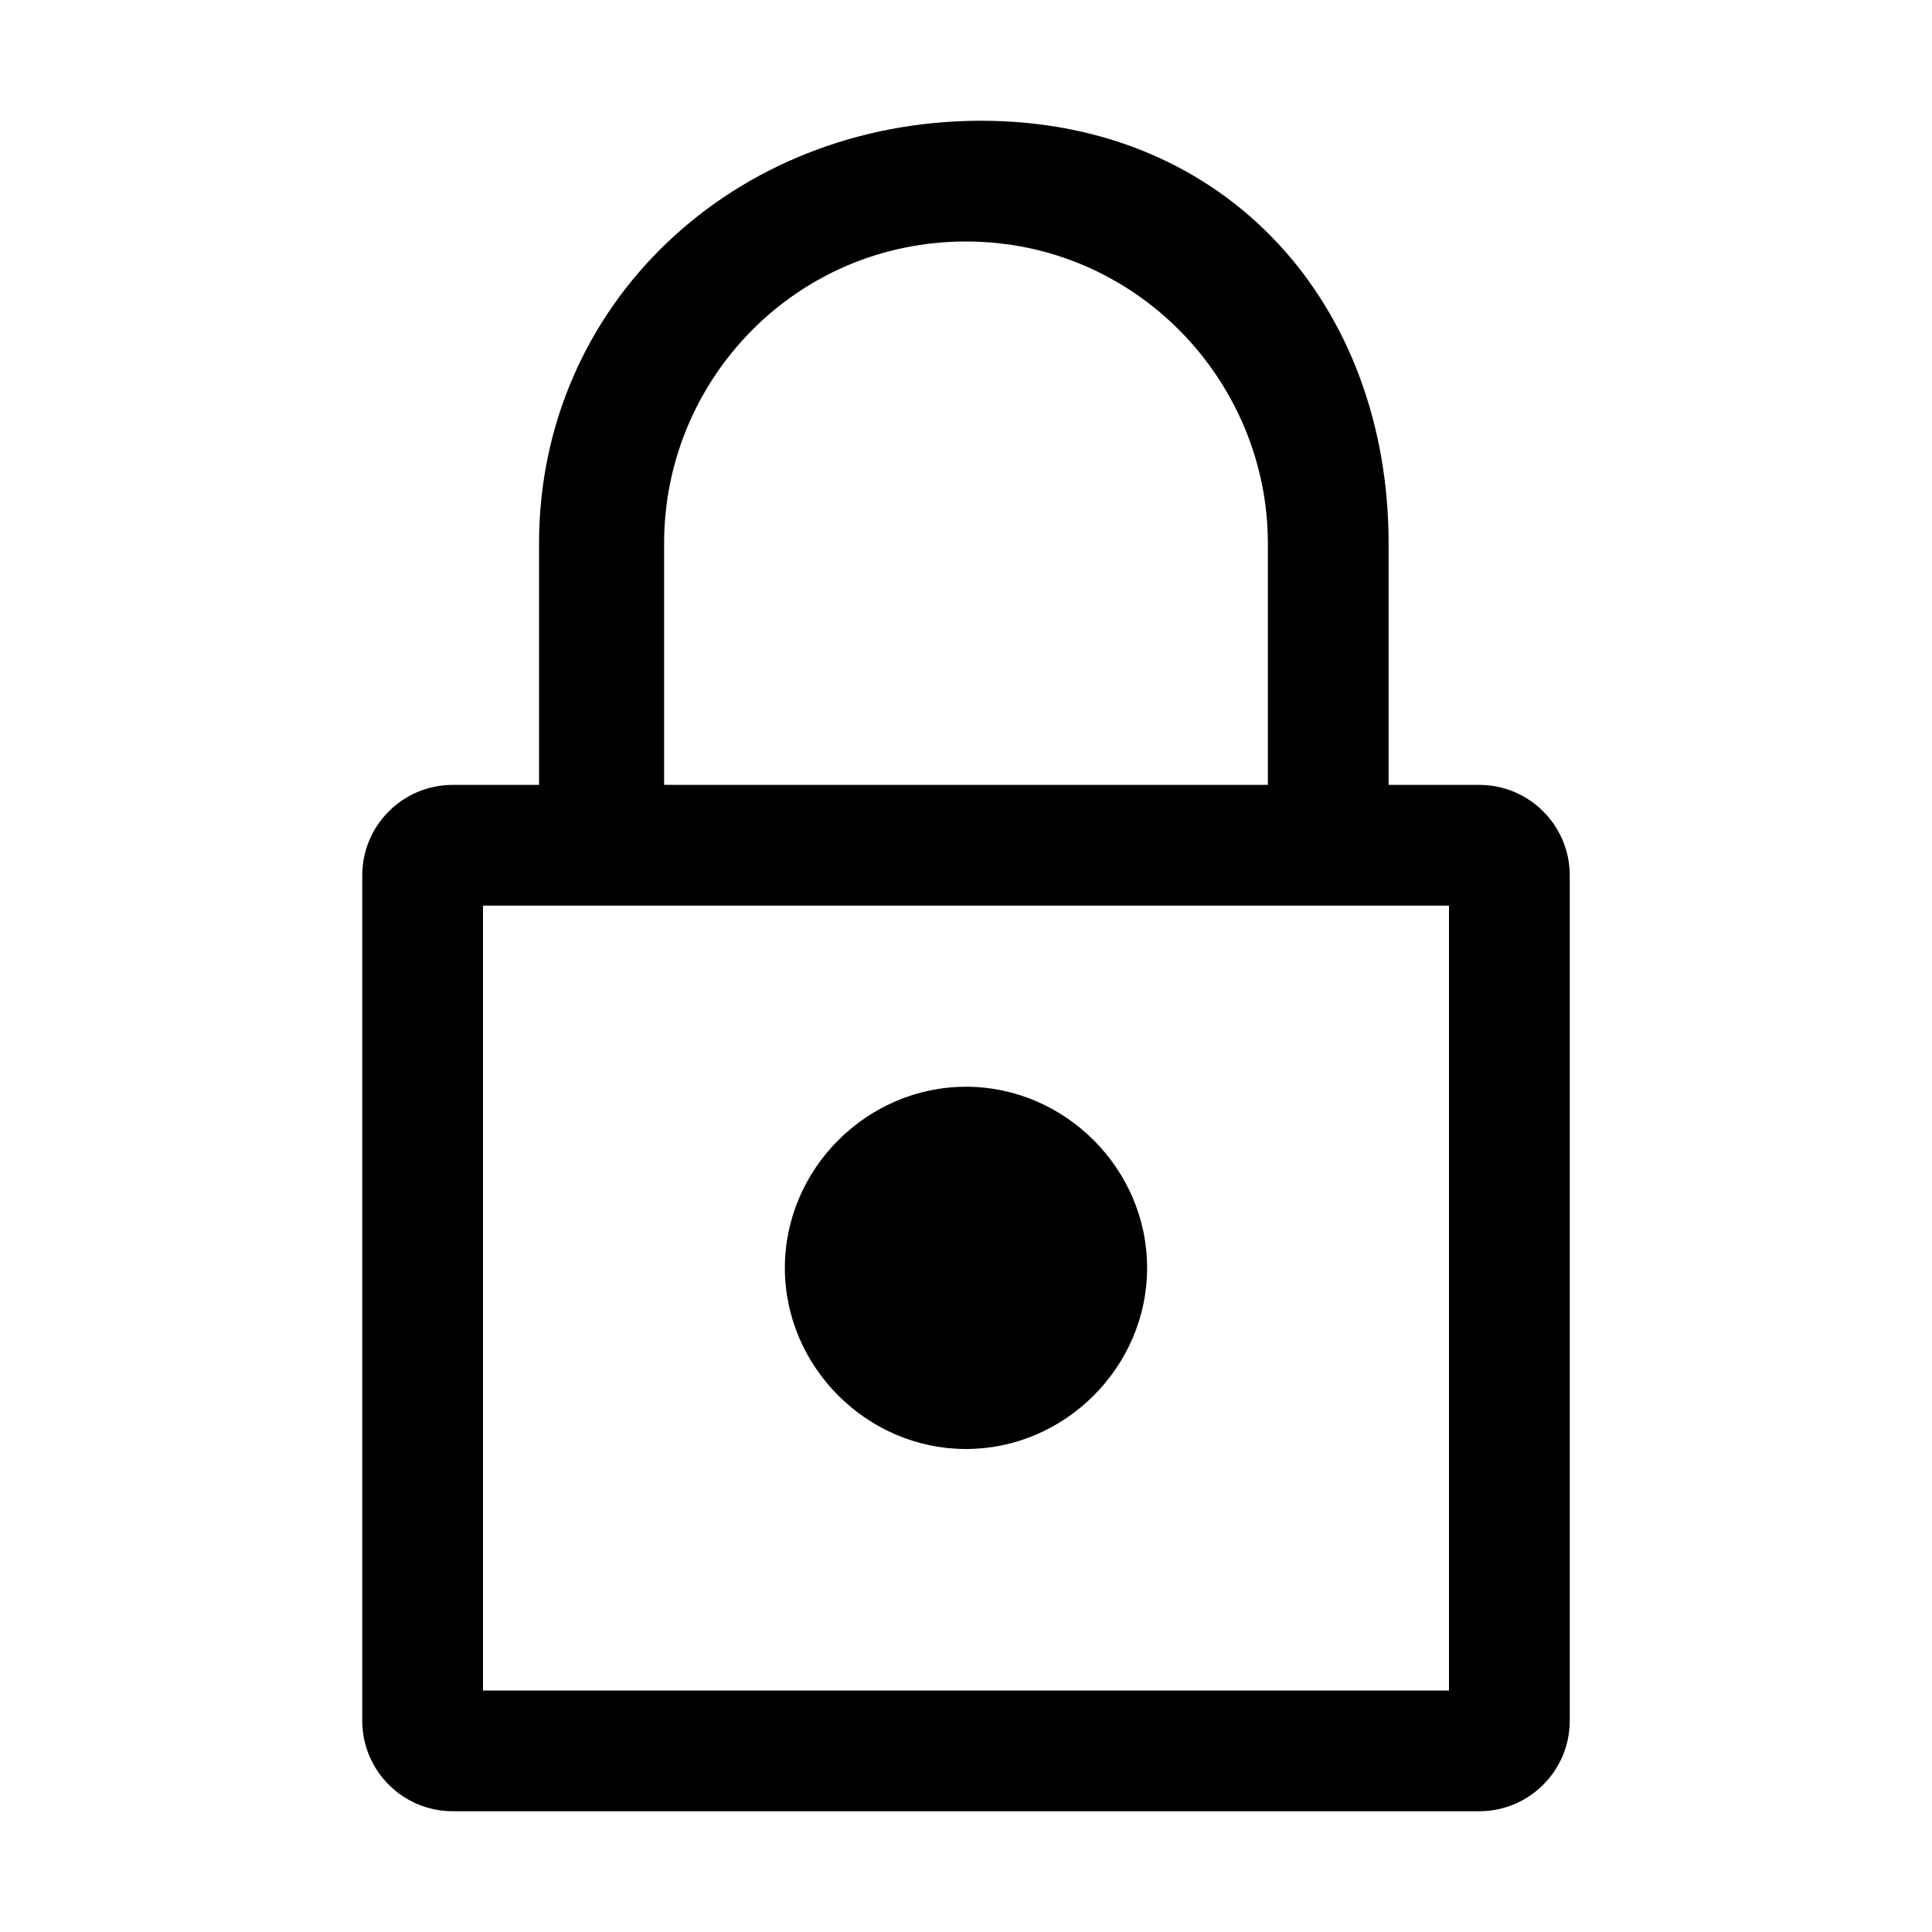
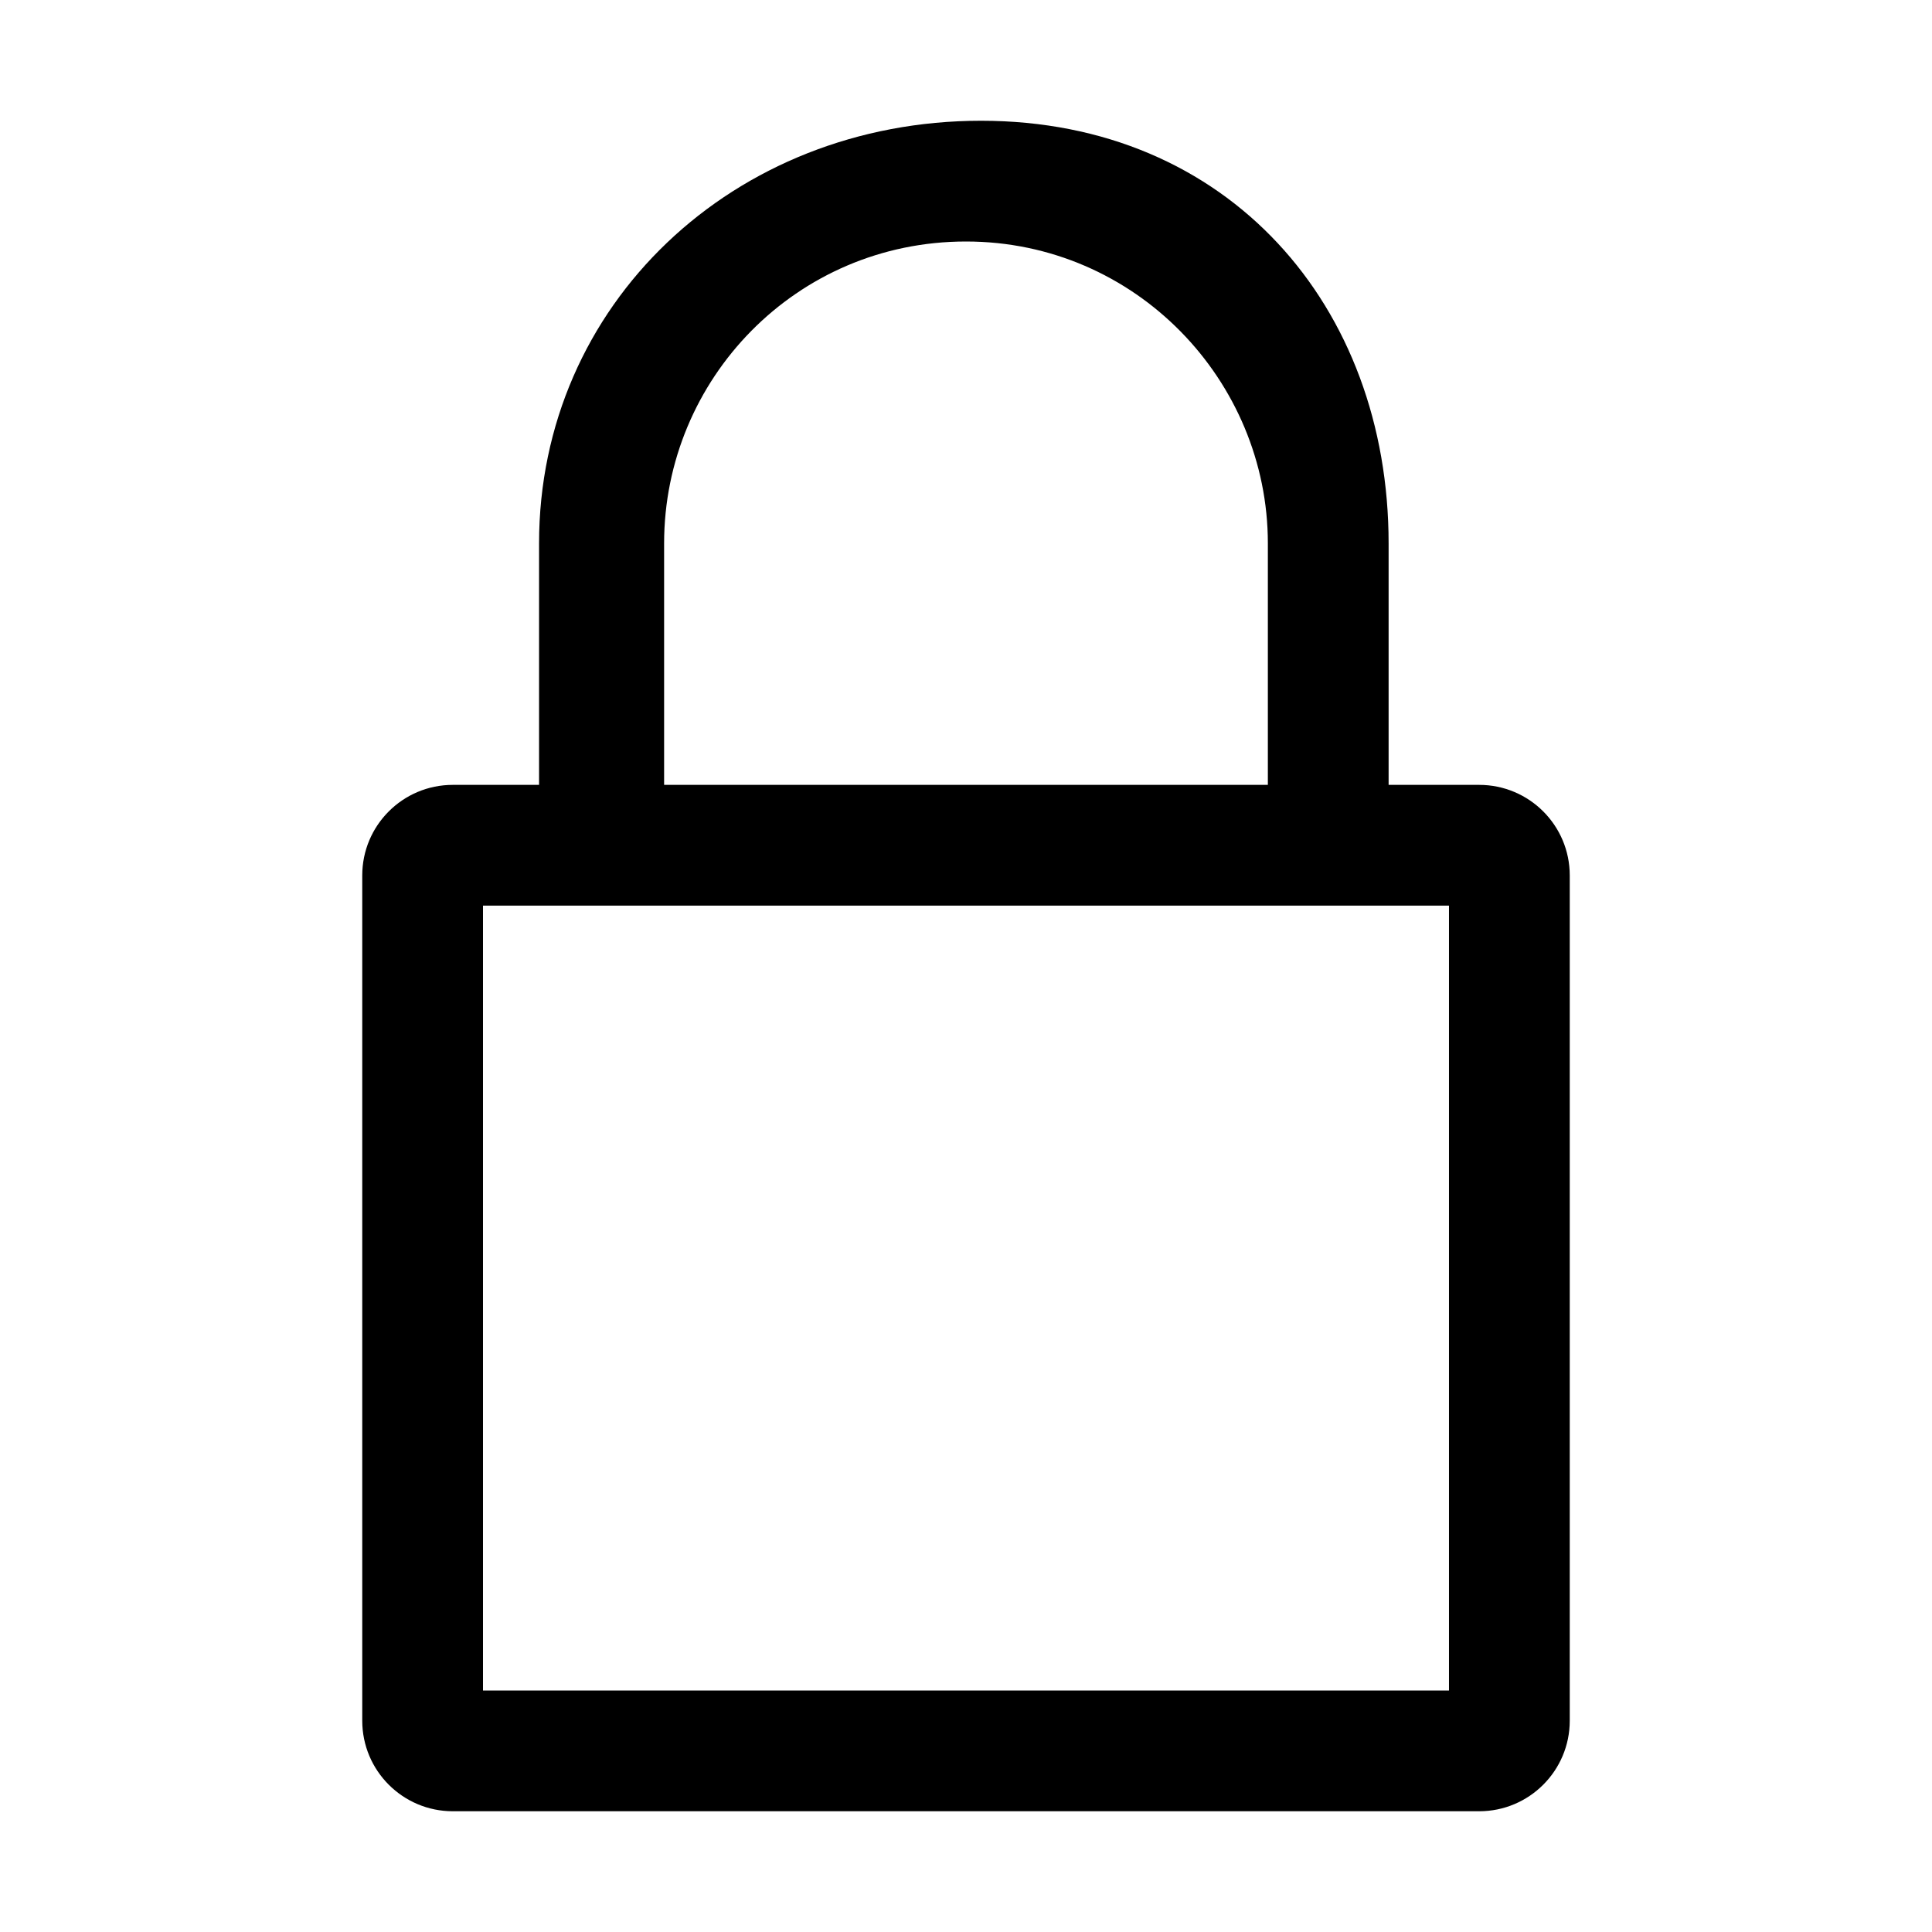
<svg xmlns="http://www.w3.org/2000/svg" width="128" height="128" viewBox="0 0 128 128" fill="none">
  <path fill-rule="evenodd" clip-rule="evenodd" d="M91.999 36V52H97.999C101.313 52 104 54.686 104 58V114C104 117.314 101.313 120 97.999 120H30C26.686 120 24 117.314 24 114V58C24 54.686 26.686 52 30 52H35.714V36C35.714 20.176 48.599 8 64.999 8C81.4 8 91.999 20.289 91.999 36ZM43.999 52H83.999V36C83.999 25.227 75.245 16 63.999 16C52.754 16 43.999 25.114 43.999 36V52ZM32 112V60H95.999V112H32Z" fill="black" />
-   <path d="M63.999 72C57.44 72 51.999 77.44 51.999 84C51.999 90.56 57.44 96 63.999 96C70.559 96 75.999 90.56 75.999 84C75.999 77.44 70.559 72 63.999 72Z" fill="black" />
</svg>